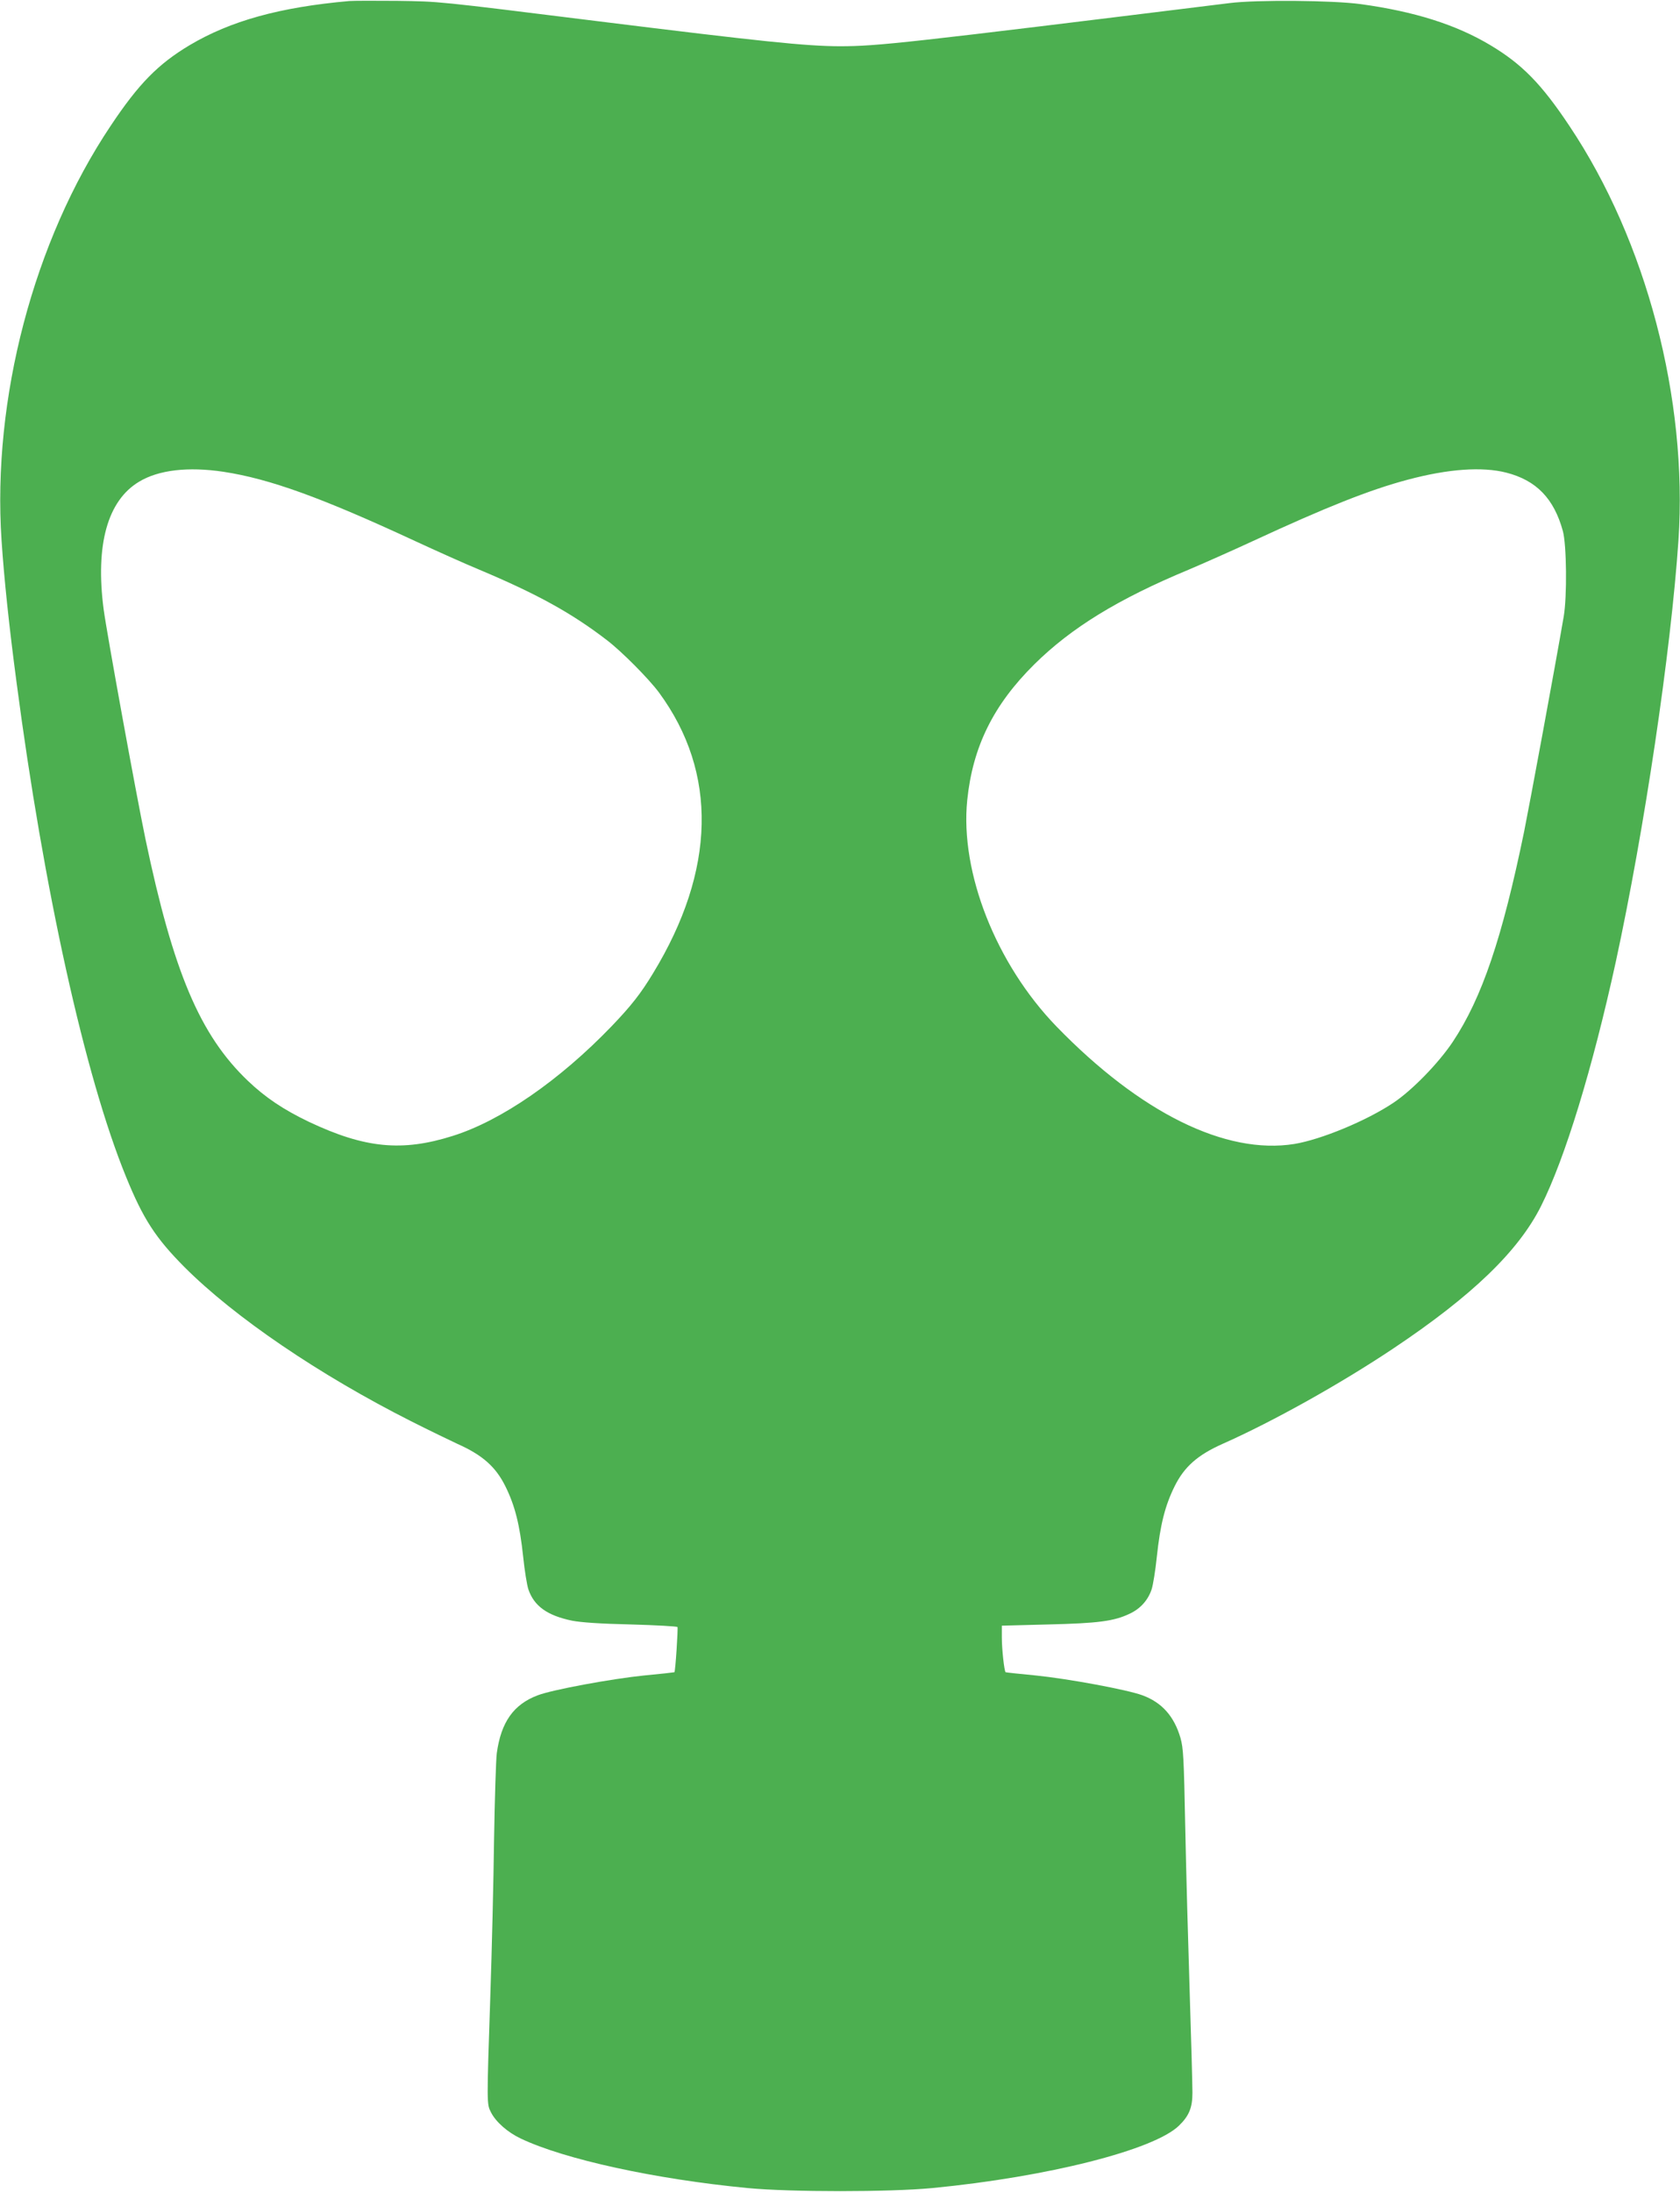
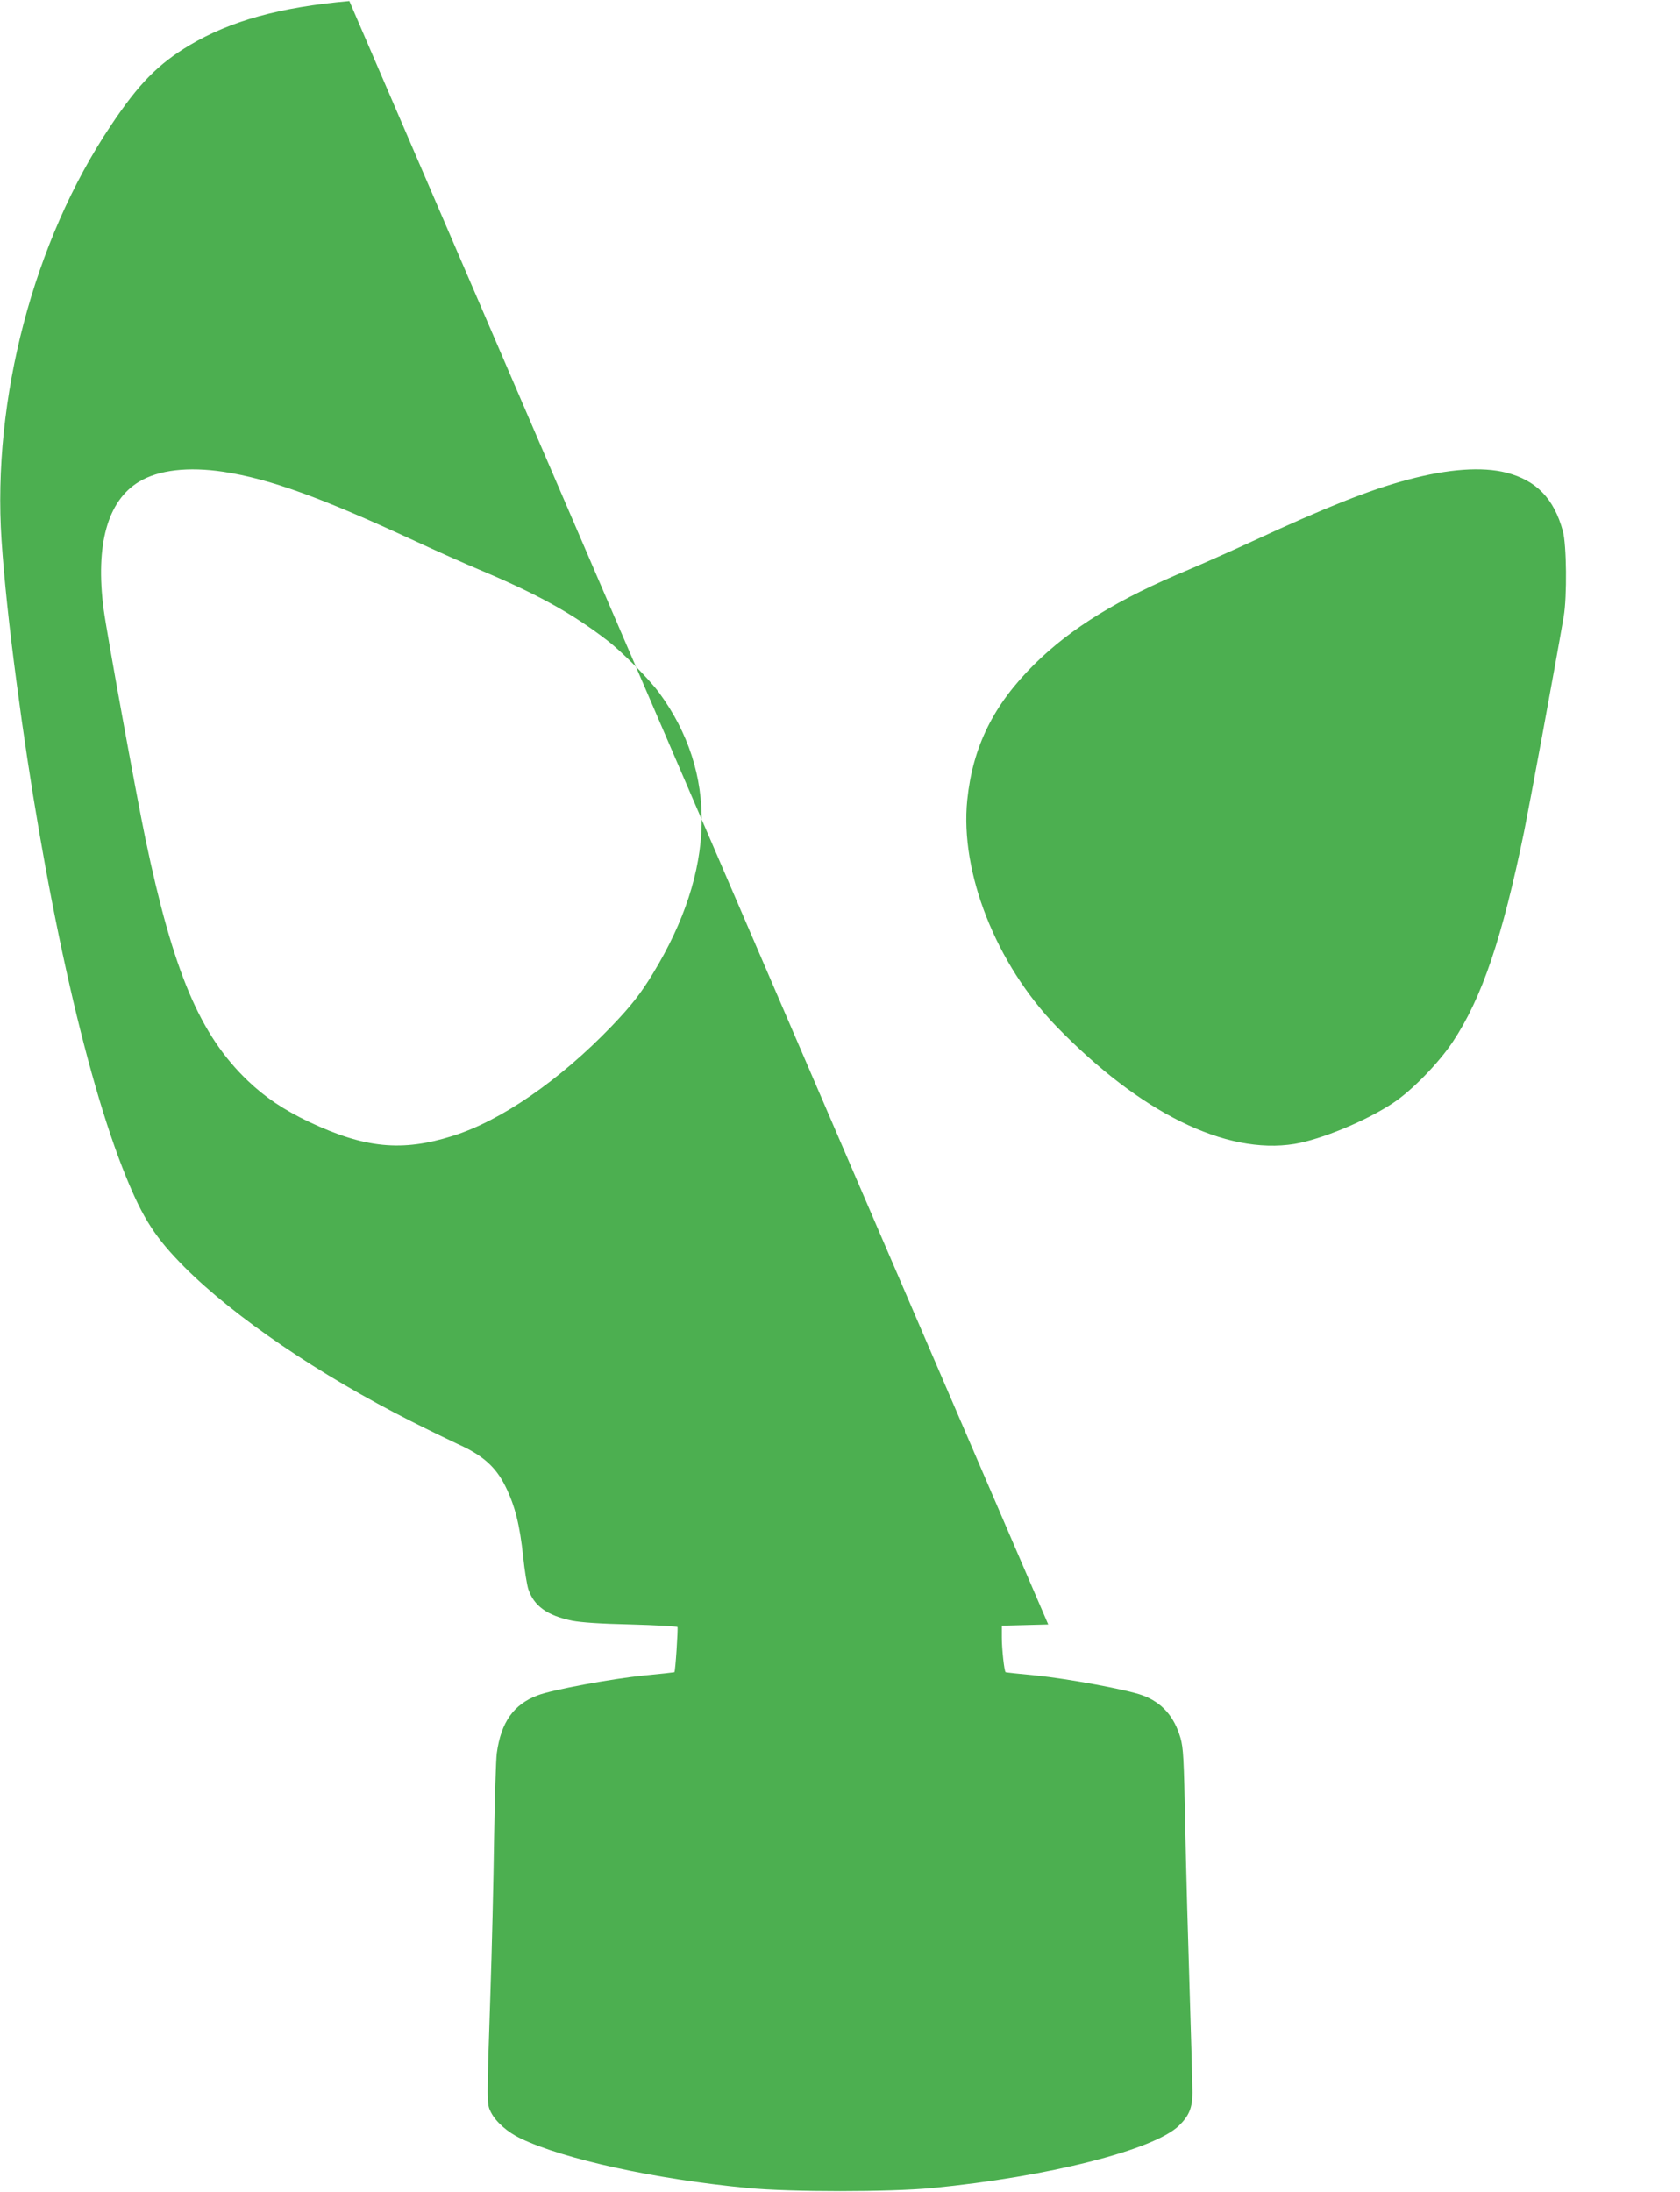
<svg xmlns="http://www.w3.org/2000/svg" version="1.0" width="981pt" height="1280pt" viewBox="0 0 981 1280" preserveAspectRatio="xMidYMid meet">
  <g transform="translate(0,1280) scale(0.1,-0.1)" fill="#4caf50" stroke="none">
-     <path d="M2040 12794 c-407 -36 -694 -116 -933 -258 -184 -110 -298 -226 -461 -471 -450 -672 -692 -1596 -637 -2420 15 -225 44 -501 87 -825 159 -1213 400 -2305 640 -2892 100 -246 173 -358 342 -528 293 -293 786 -628 1322 -899 107 -54 229 -113 270 -132 146 -65 224 -133 281 -248 56 -113 84 -224 104 -412 8 -79 22 -164 30 -189 33 -98 110 -154 256 -184 51 -10 164 -18 343 -22 147 -4 269 -11 272 -15 4 -8 -12 -259 -18 -264 -2 -1 -82 -10 -178 -19 -187 -19 -536 -83 -621 -116 -140 -53 -213 -156 -238 -337 -5 -37 -12 -264 -16 -503 -3 -239 -13 -653 -22 -920 -21 -630 -21 -626 4 -675 29 -57 98 -117 174 -153 257 -122 784 -237 1324 -289 251 -24 829 -24 1080 0 672 65 1292 222 1439 364 60 58 79 106 79 193 0 41 -7 305 -16 585 -9 281 -21 715 -26 965 -8 406 -11 462 -28 522 -37 126 -108 206 -221 248 -88 33 -435 97 -622 116 -96 9 -176 18 -178 19 -8 7 -22 136 -22 201 l0 71 271 7 c292 7 384 19 476 63 62 29 107 79 128 143 8 25 22 110 30 189 20 188 48 299 104 412 57 115 135 183 281 248 297 132 688 351 995 556 461 308 732 569 864 833 140 279 300 803 436 1425 167 771 322 1812 366 2462 55 824 -187 1748 -637 2420 -163 245 -277 361 -461 471 -202 121 -445 197 -758 240 -162 22 -605 26 -765 6 -1896 -234 -2056 -252 -2275 -252 -194 0 -461 28 -1405 145 -965 120 -928 116 -1180 120 -129 1 -255 1 -280 -1z m-735 -2749 c269 -41 571 -150 1120 -405 121 -56 288 -131 370 -165 340 -143 542 -254 750 -414 86 -66 243 -224 303 -305 344 -468 332 -1038 -35 -1640 -72 -119 -128 -190 -242 -309 -303 -315 -644 -551 -927 -640 -297 -94 -514 -72 -840 82 -150 72 -254 142 -356 239 -281 268 -436 636 -599 1414 -56 270 -225 1199 -244 1341 -49 376 23 634 207 744 114 69 286 89 493 58z m7491 -5 c175 -45 278 -151 330 -341 22 -80 25 -383 5 -499 -52 -303 -198 -1091 -231 -1255 -128 -622 -246 -972 -417 -1229 -82 -123 -237 -283 -347 -356 -157 -105 -421 -214 -577 -240 -402 -65 -901 182 -1390 686 -353 365 -564 900 -521 1322 32 311 152 555 391 792 216 214 490 382 901 553 85 36 254 111 375 167 425 197 683 300 906 359 236 63 433 77 575 41z" />
+     <path d="M2040 12794 c-407 -36 -694 -116 -933 -258 -184 -110 -298 -226 -461 -471 -450 -672 -692 -1596 -637 -2420 15 -225 44 -501 87 -825 159 -1213 400 -2305 640 -2892 100 -246 173 -358 342 -528 293 -293 786 -628 1322 -899 107 -54 229 -113 270 -132 146 -65 224 -133 281 -248 56 -113 84 -224 104 -412 8 -79 22 -164 30 -189 33 -98 110 -154 256 -184 51 -10 164 -18 343 -22 147 -4 269 -11 272 -15 4 -8 -12 -259 -18 -264 -2 -1 -82 -10 -178 -19 -187 -19 -536 -83 -621 -116 -140 -53 -213 -156 -238 -337 -5 -37 -12 -264 -16 -503 -3 -239 -13 -653 -22 -920 -21 -630 -21 -626 4 -675 29 -57 98 -117 174 -153 257 -122 784 -237 1324 -289 251 -24 829 -24 1080 0 672 65 1292 222 1439 364 60 58 79 106 79 193 0 41 -7 305 -16 585 -9 281 -21 715 -26 965 -8 406 -11 462 -28 522 -37 126 -108 206 -221 248 -88 33 -435 97 -622 116 -96 9 -176 18 -178 19 -8 7 -22 136 -22 201 l0 71 271 7 z m-735 -2749 c269 -41 571 -150 1120 -405 121 -56 288 -131 370 -165 340 -143 542 -254 750 -414 86 -66 243 -224 303 -305 344 -468 332 -1038 -35 -1640 -72 -119 -128 -190 -242 -309 -303 -315 -644 -551 -927 -640 -297 -94 -514 -72 -840 82 -150 72 -254 142 -356 239 -281 268 -436 636 -599 1414 -56 270 -225 1199 -244 1341 -49 376 23 634 207 744 114 69 286 89 493 58z m7491 -5 c175 -45 278 -151 330 -341 22 -80 25 -383 5 -499 -52 -303 -198 -1091 -231 -1255 -128 -622 -246 -972 -417 -1229 -82 -123 -237 -283 -347 -356 -157 -105 -421 -214 -577 -240 -402 -65 -901 182 -1390 686 -353 365 -564 900 -521 1322 32 311 152 555 391 792 216 214 490 382 901 553 85 36 254 111 375 167 425 197 683 300 906 359 236 63 433 77 575 41z" />
  </g>
</svg>